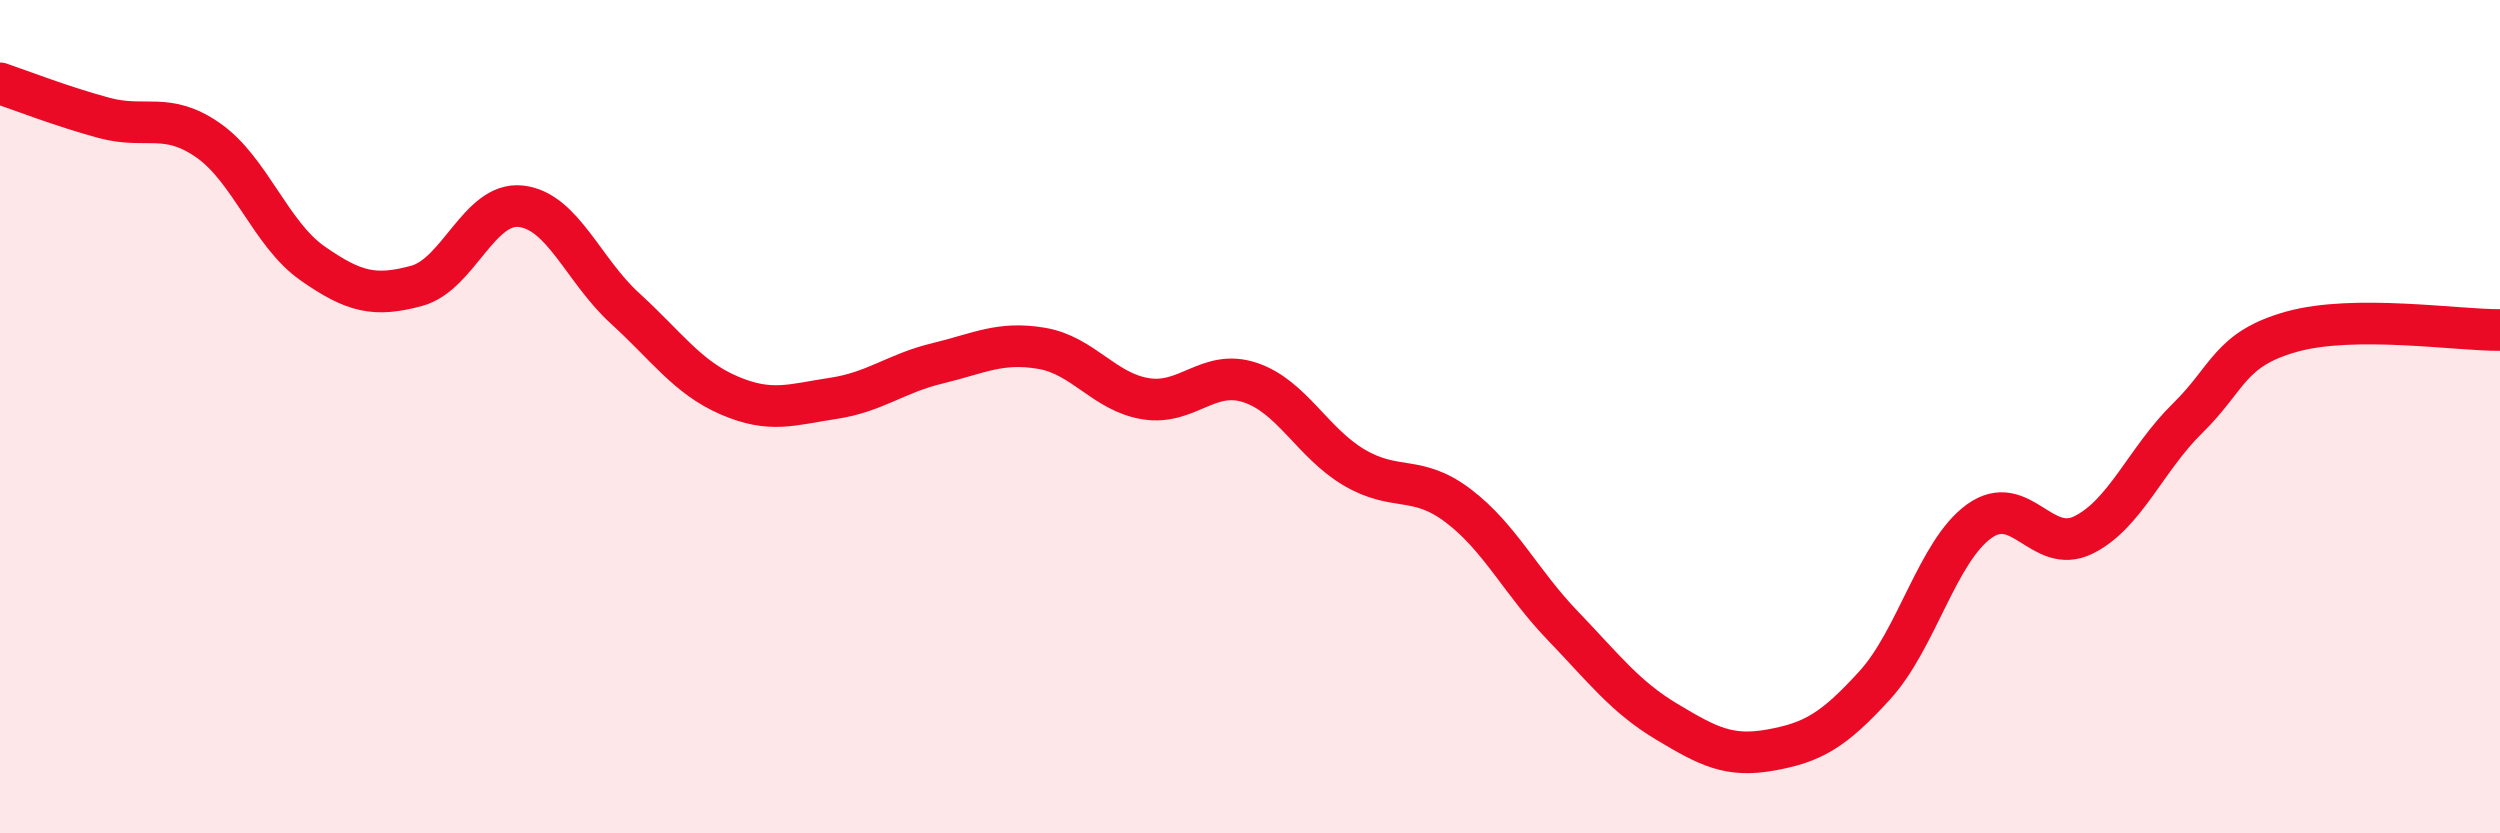
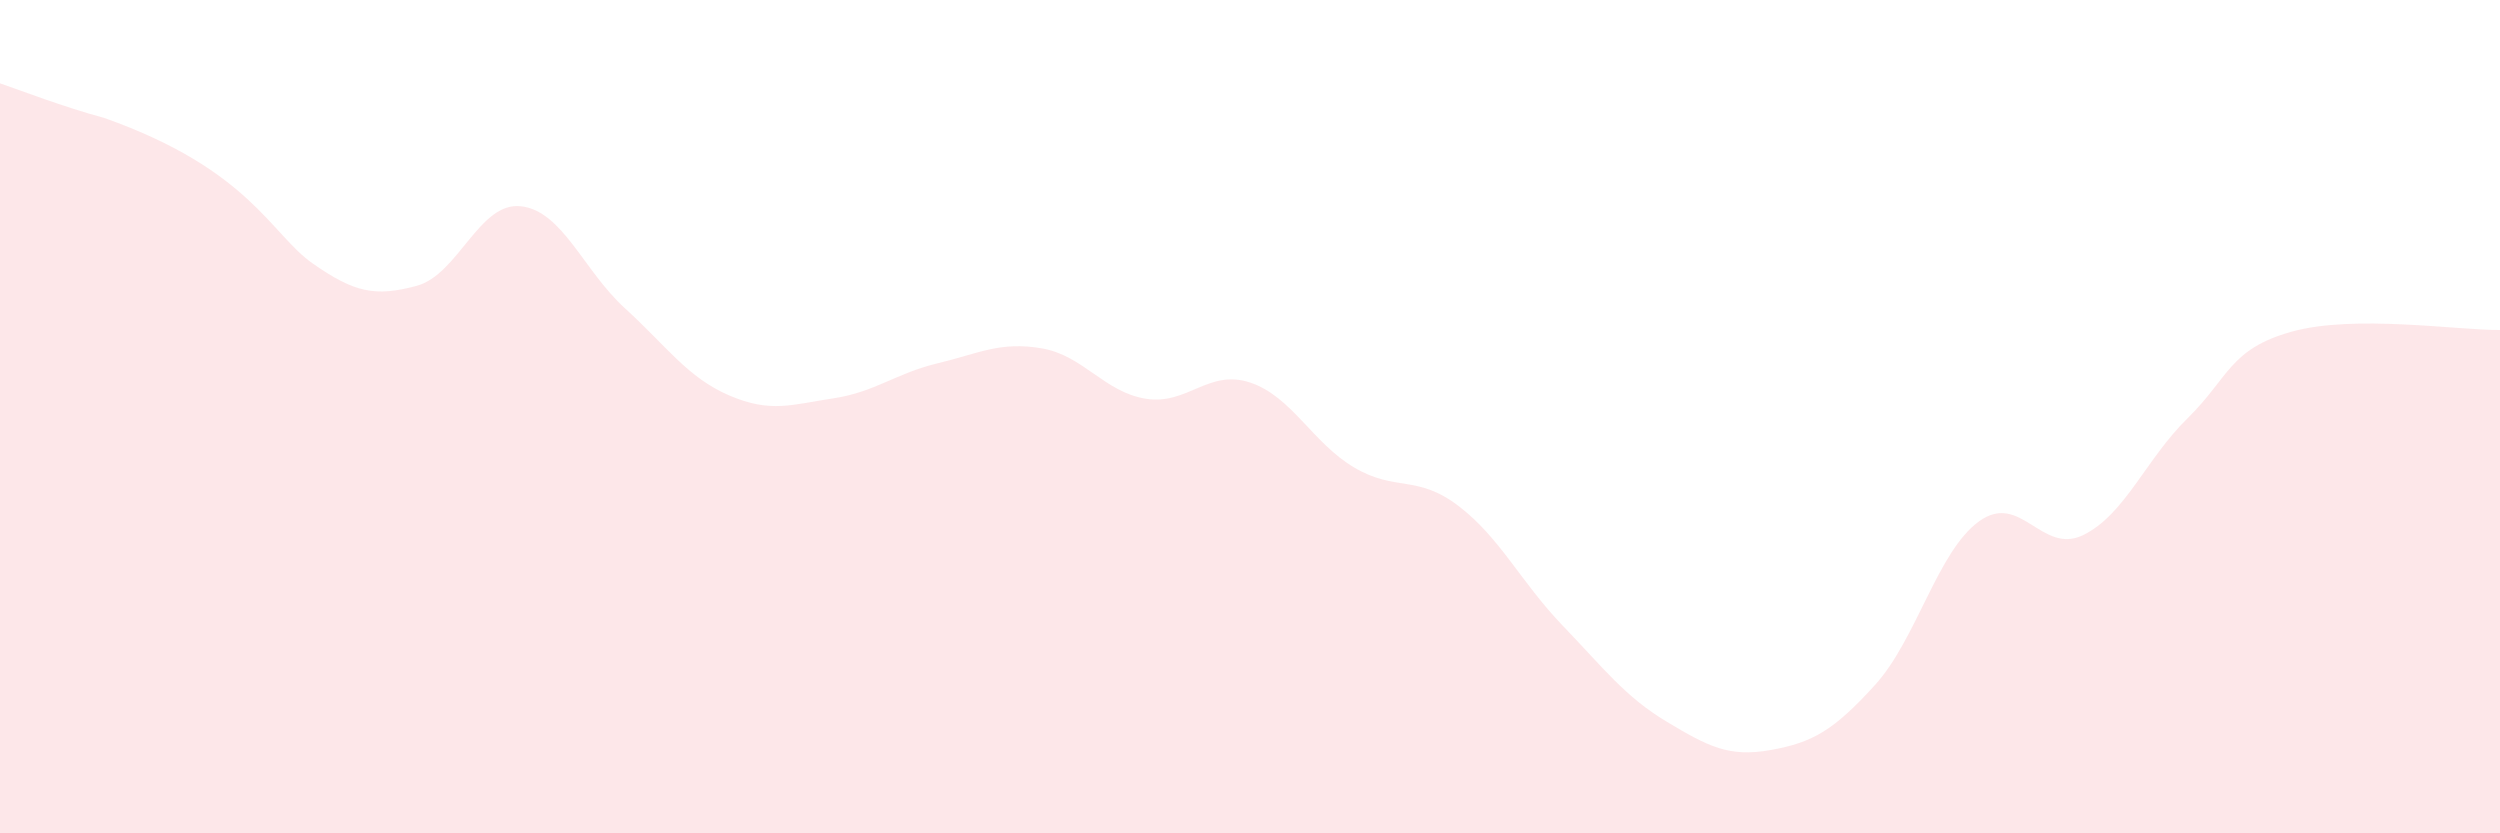
<svg xmlns="http://www.w3.org/2000/svg" width="60" height="20" viewBox="0 0 60 20">
-   <path d="M 0,2 C 0.5,2.17 1.5,2.56 2.5,2.83 C 3.5,3.1 4,2.67 5,3.37 C 6,4.07 6.5,5.62 7.5,6.32 C 8.5,7.02 9,7.13 10,6.86 C 11,6.59 11.5,4.84 12.5,4.95 C 13.5,5.06 14,6.49 15,7.4 C 16,8.31 16.5,9.06 17.5,9.49 C 18.5,9.92 19,9.71 20,9.56 C 21,9.41 21.5,8.96 22.5,8.72 C 23.5,8.48 24,8.19 25,8.36 C 26,8.53 26.5,9.41 27.5,9.57 C 28.5,9.73 29,8.85 30,9.18 C 31,9.51 31.5,10.63 32.5,11.22 C 33.5,11.81 34,11.38 35,12.14 C 36,12.9 36.5,13.97 37.5,15.01 C 38.5,16.05 39,16.72 40,17.32 C 41,17.92 41.5,18.18 42.5,18 C 43.5,17.82 44,17.54 45,16.44 C 46,15.34 46.5,13.23 47.5,12.51 C 48.5,11.79 49,13.33 50,12.84 C 51,12.35 51.5,11.02 52.5,10.04 C 53.5,9.06 53.5,8.38 55,7.96 C 56.5,7.54 59,7.93 60,7.92L60 20L0 20Z" fill="#EB0A25" opacity="0.1" stroke-linecap="round" stroke-linejoin="round" />
-   <path d="M 0,2 C 0.5,2.17 1.5,2.56 2.5,2.83 C 3.5,3.1 4,2.67 5,3.37 C 6,4.07 6.5,5.62 7.5,6.32 C 8.5,7.02 9,7.13 10,6.86 C 11,6.59 11.5,4.84 12.5,4.95 C 13.5,5.06 14,6.49 15,7.4 C 16,8.31 16.5,9.06 17.5,9.49 C 18.5,9.92 19,9.71 20,9.56 C 21,9.41 21.5,8.96 22.5,8.72 C 23.5,8.48 24,8.19 25,8.36 C 26,8.53 26.5,9.41 27.5,9.57 C 28.5,9.73 29,8.85 30,9.18 C 31,9.51 31.5,10.63 32.5,11.22 C 33.5,11.81 34,11.38 35,12.14 C 36,12.9 36.5,13.97 37.5,15.01 C 38.5,16.05 39,16.72 40,17.32 C 41,17.92 41.5,18.18 42.5,18 C 43.5,17.82 44,17.54 45,16.44 C 46,15.34 46.5,13.23 47.5,12.51 C 48.5,11.79 49,13.33 50,12.84 C 51,12.35 51.5,11.02 52.5,10.04 C 53.5,9.06 53.5,8.38 55,7.96 C 56.5,7.54 59,7.93 60,7.92" stroke="#EB0A25" stroke-width="1" fill="none" stroke-linecap="round" stroke-linejoin="round" />
+   <path d="M 0,2 C 0.5,2.17 1.5,2.56 2.5,2.83 C 6,4.07 6.5,5.62 7.5,6.32 C 8.5,7.02 9,7.13 10,6.86 C 11,6.59 11.5,4.84 12.5,4.95 C 13.5,5.06 14,6.49 15,7.4 C 16,8.31 16.5,9.06 17.5,9.49 C 18.5,9.92 19,9.71 20,9.56 C 21,9.41 21.5,8.96 22.5,8.72 C 23.5,8.48 24,8.19 25,8.36 C 26,8.53 26.5,9.41 27.5,9.57 C 28.5,9.73 29,8.85 30,9.18 C 31,9.51 31.5,10.63 32.5,11.22 C 33.5,11.81 34,11.38 35,12.14 C 36,12.9 36.5,13.97 37.5,15.01 C 38.5,16.05 39,16.72 40,17.32 C 41,17.92 41.5,18.18 42.5,18 C 43.5,17.82 44,17.54 45,16.44 C 46,15.34 46.5,13.23 47.5,12.51 C 48.5,11.79 49,13.33 50,12.84 C 51,12.35 51.5,11.02 52.5,10.04 C 53.5,9.06 53.5,8.38 55,7.96 C 56.5,7.54 59,7.93 60,7.92L60 20L0 20Z" fill="#EB0A25" opacity="0.1" stroke-linecap="round" stroke-linejoin="round" />
</svg>